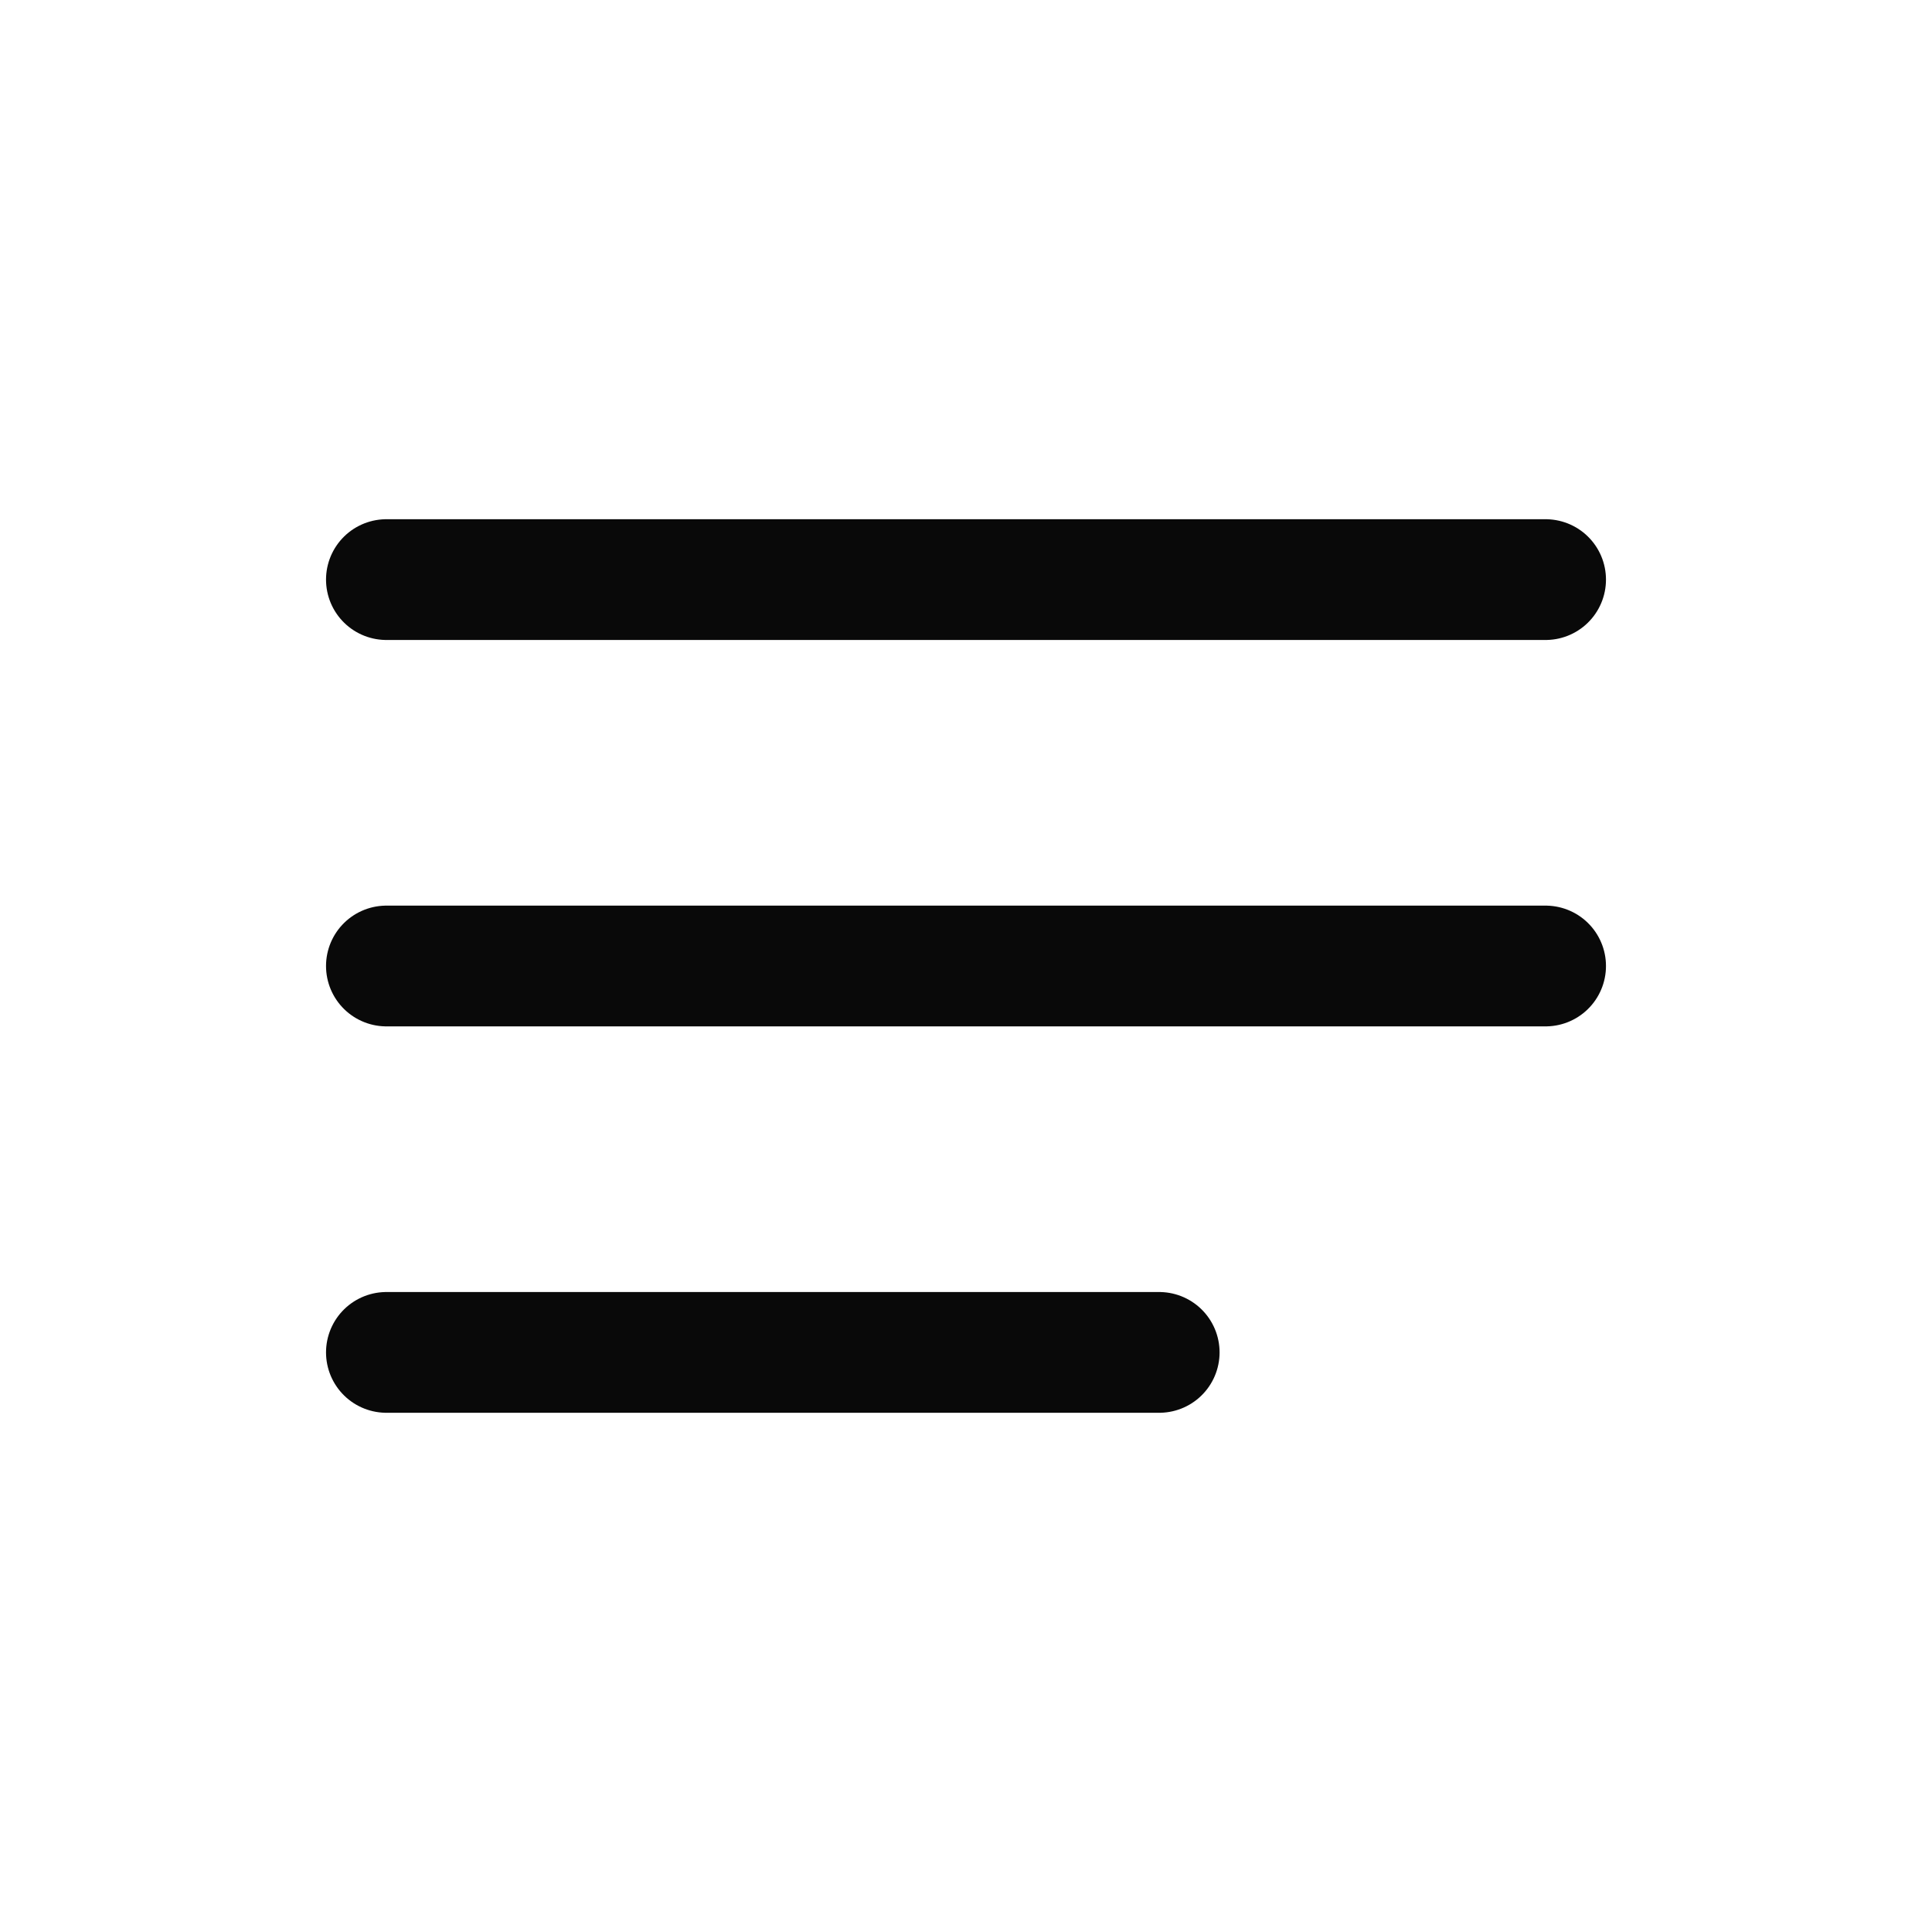
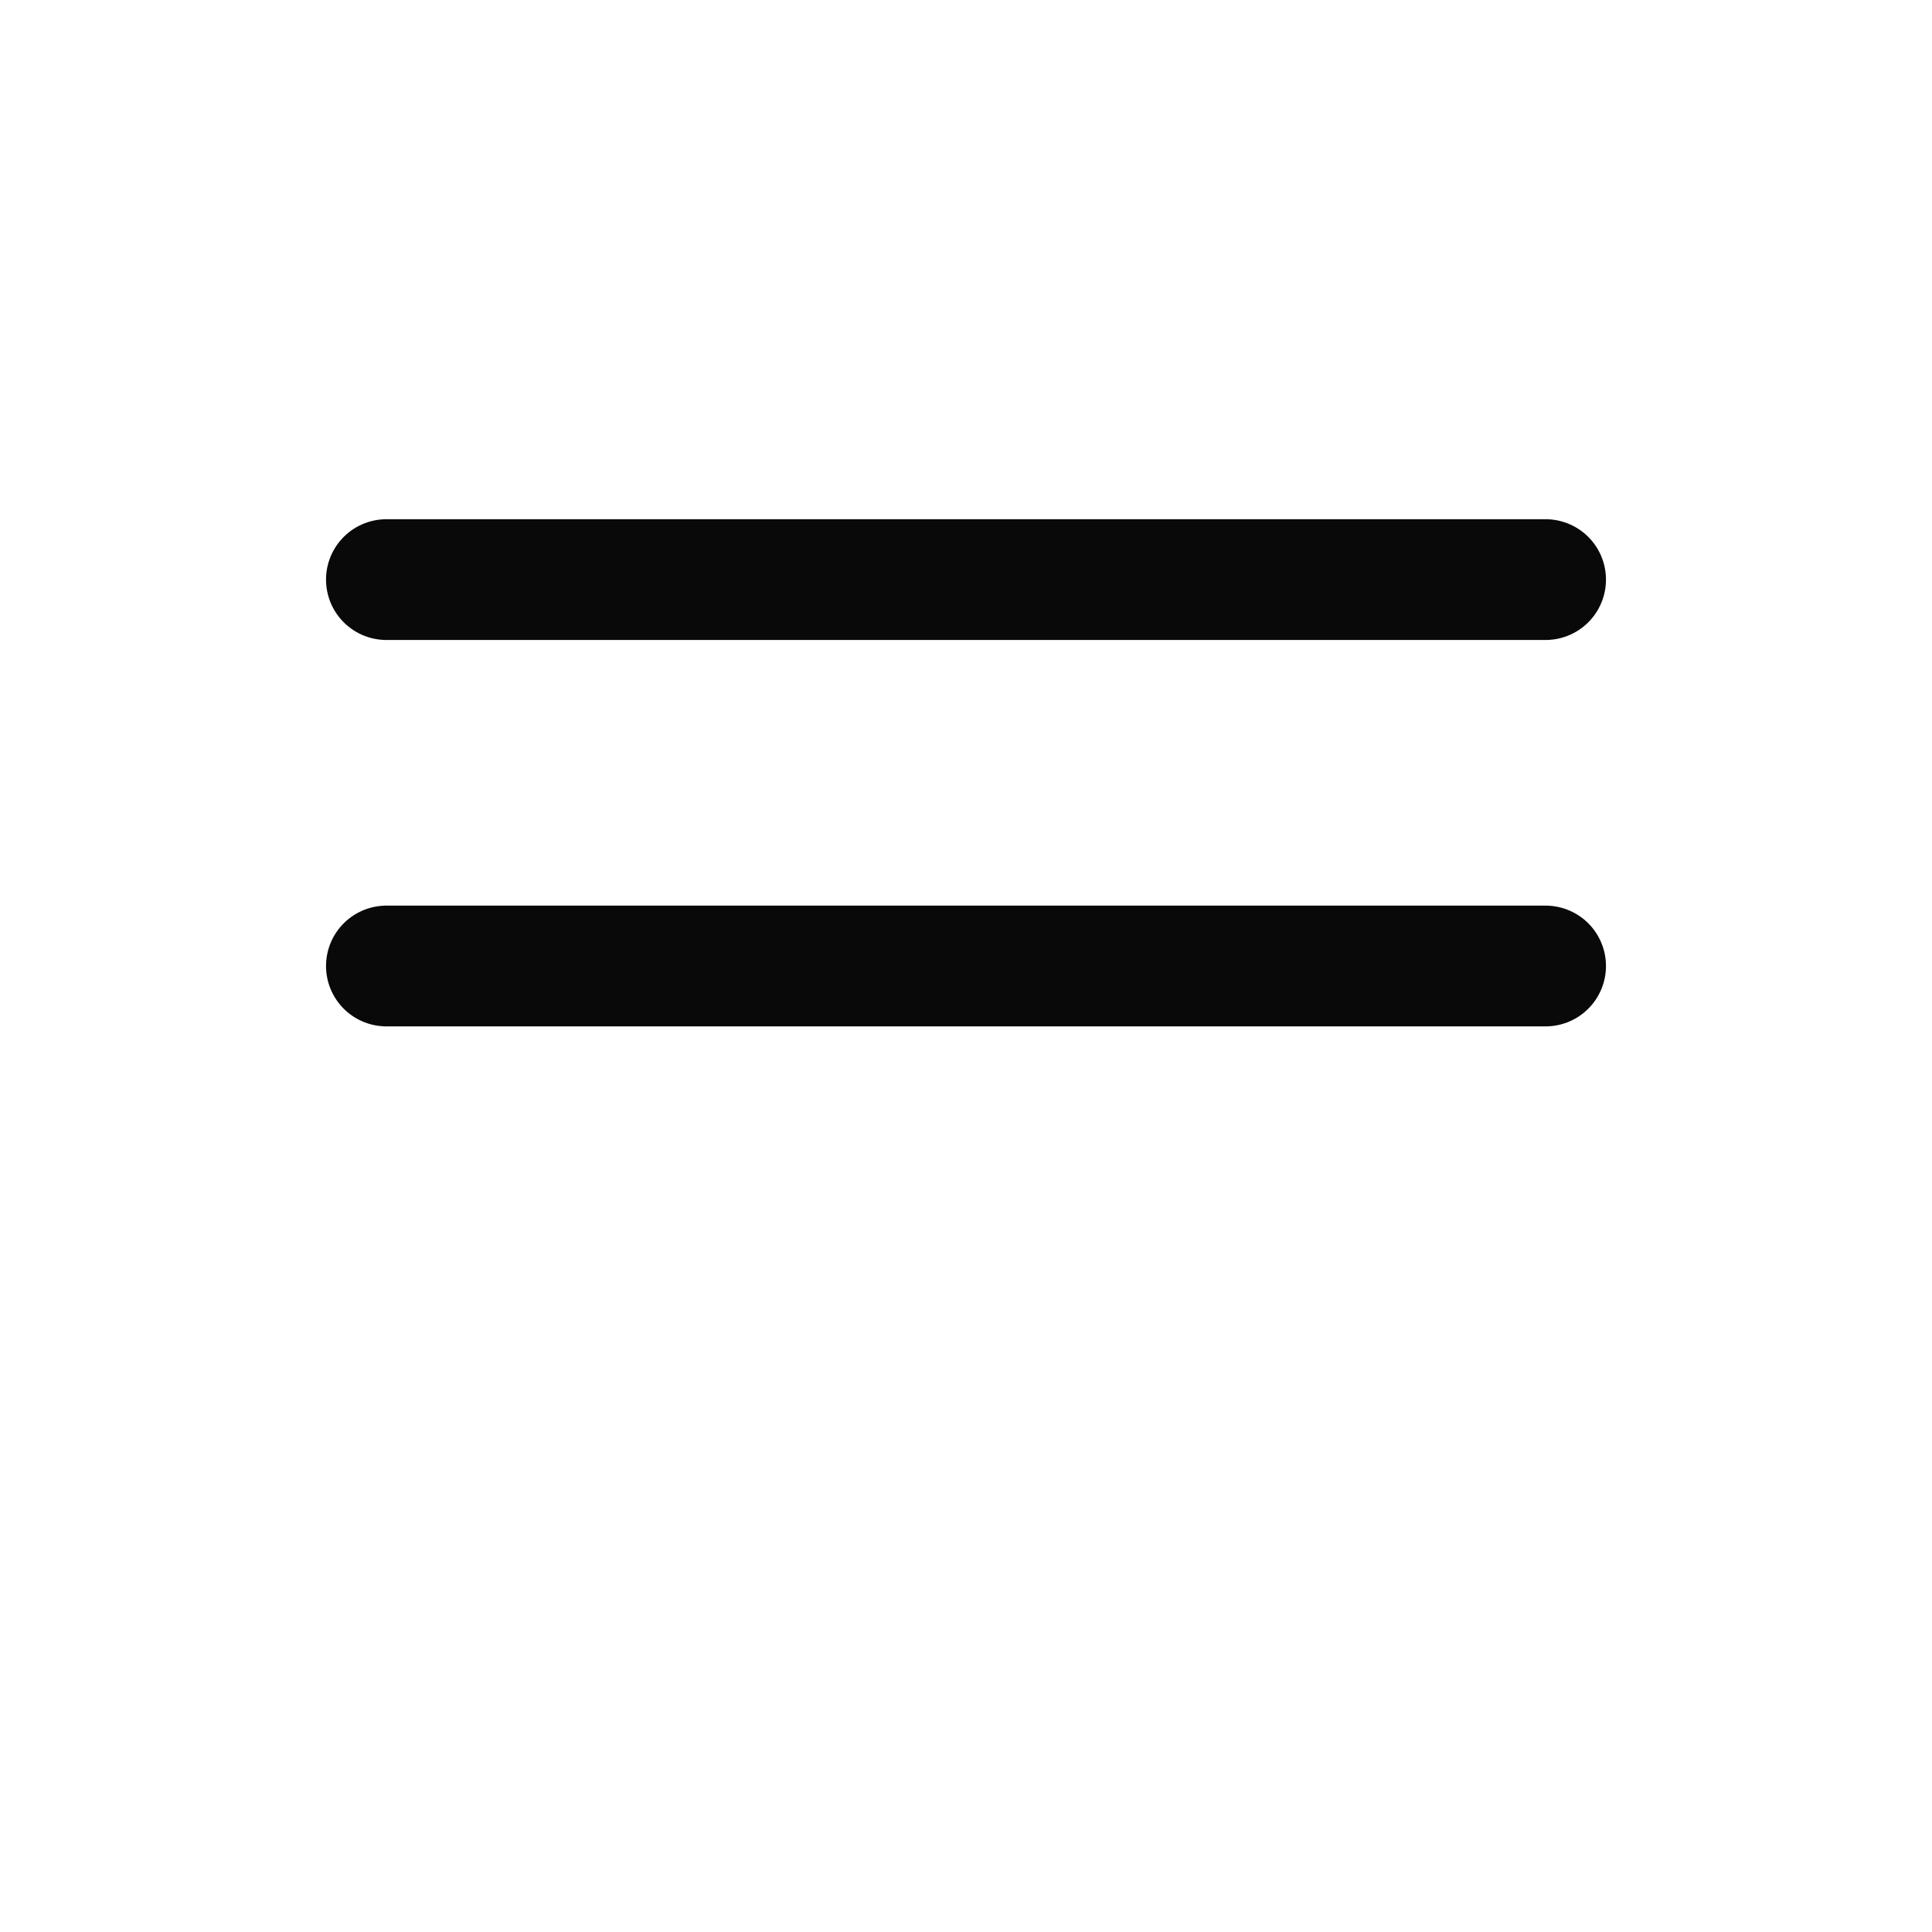
<svg xmlns="http://www.w3.org/2000/svg" width="24" height="24" viewBox="0 0 24 24" fill="none">
  <path d="M4.8 12H19.2" stroke="#090909" stroke-width="1.5" stroke-linecap="round" />
-   <path d="M4.8 16.8H14.4" stroke="#090909" stroke-width="1.5" stroke-linecap="round" />
  <path d="M4.8 7.2H19.2" stroke="#090909" stroke-width="1.5" stroke-linecap="round" />
</svg>